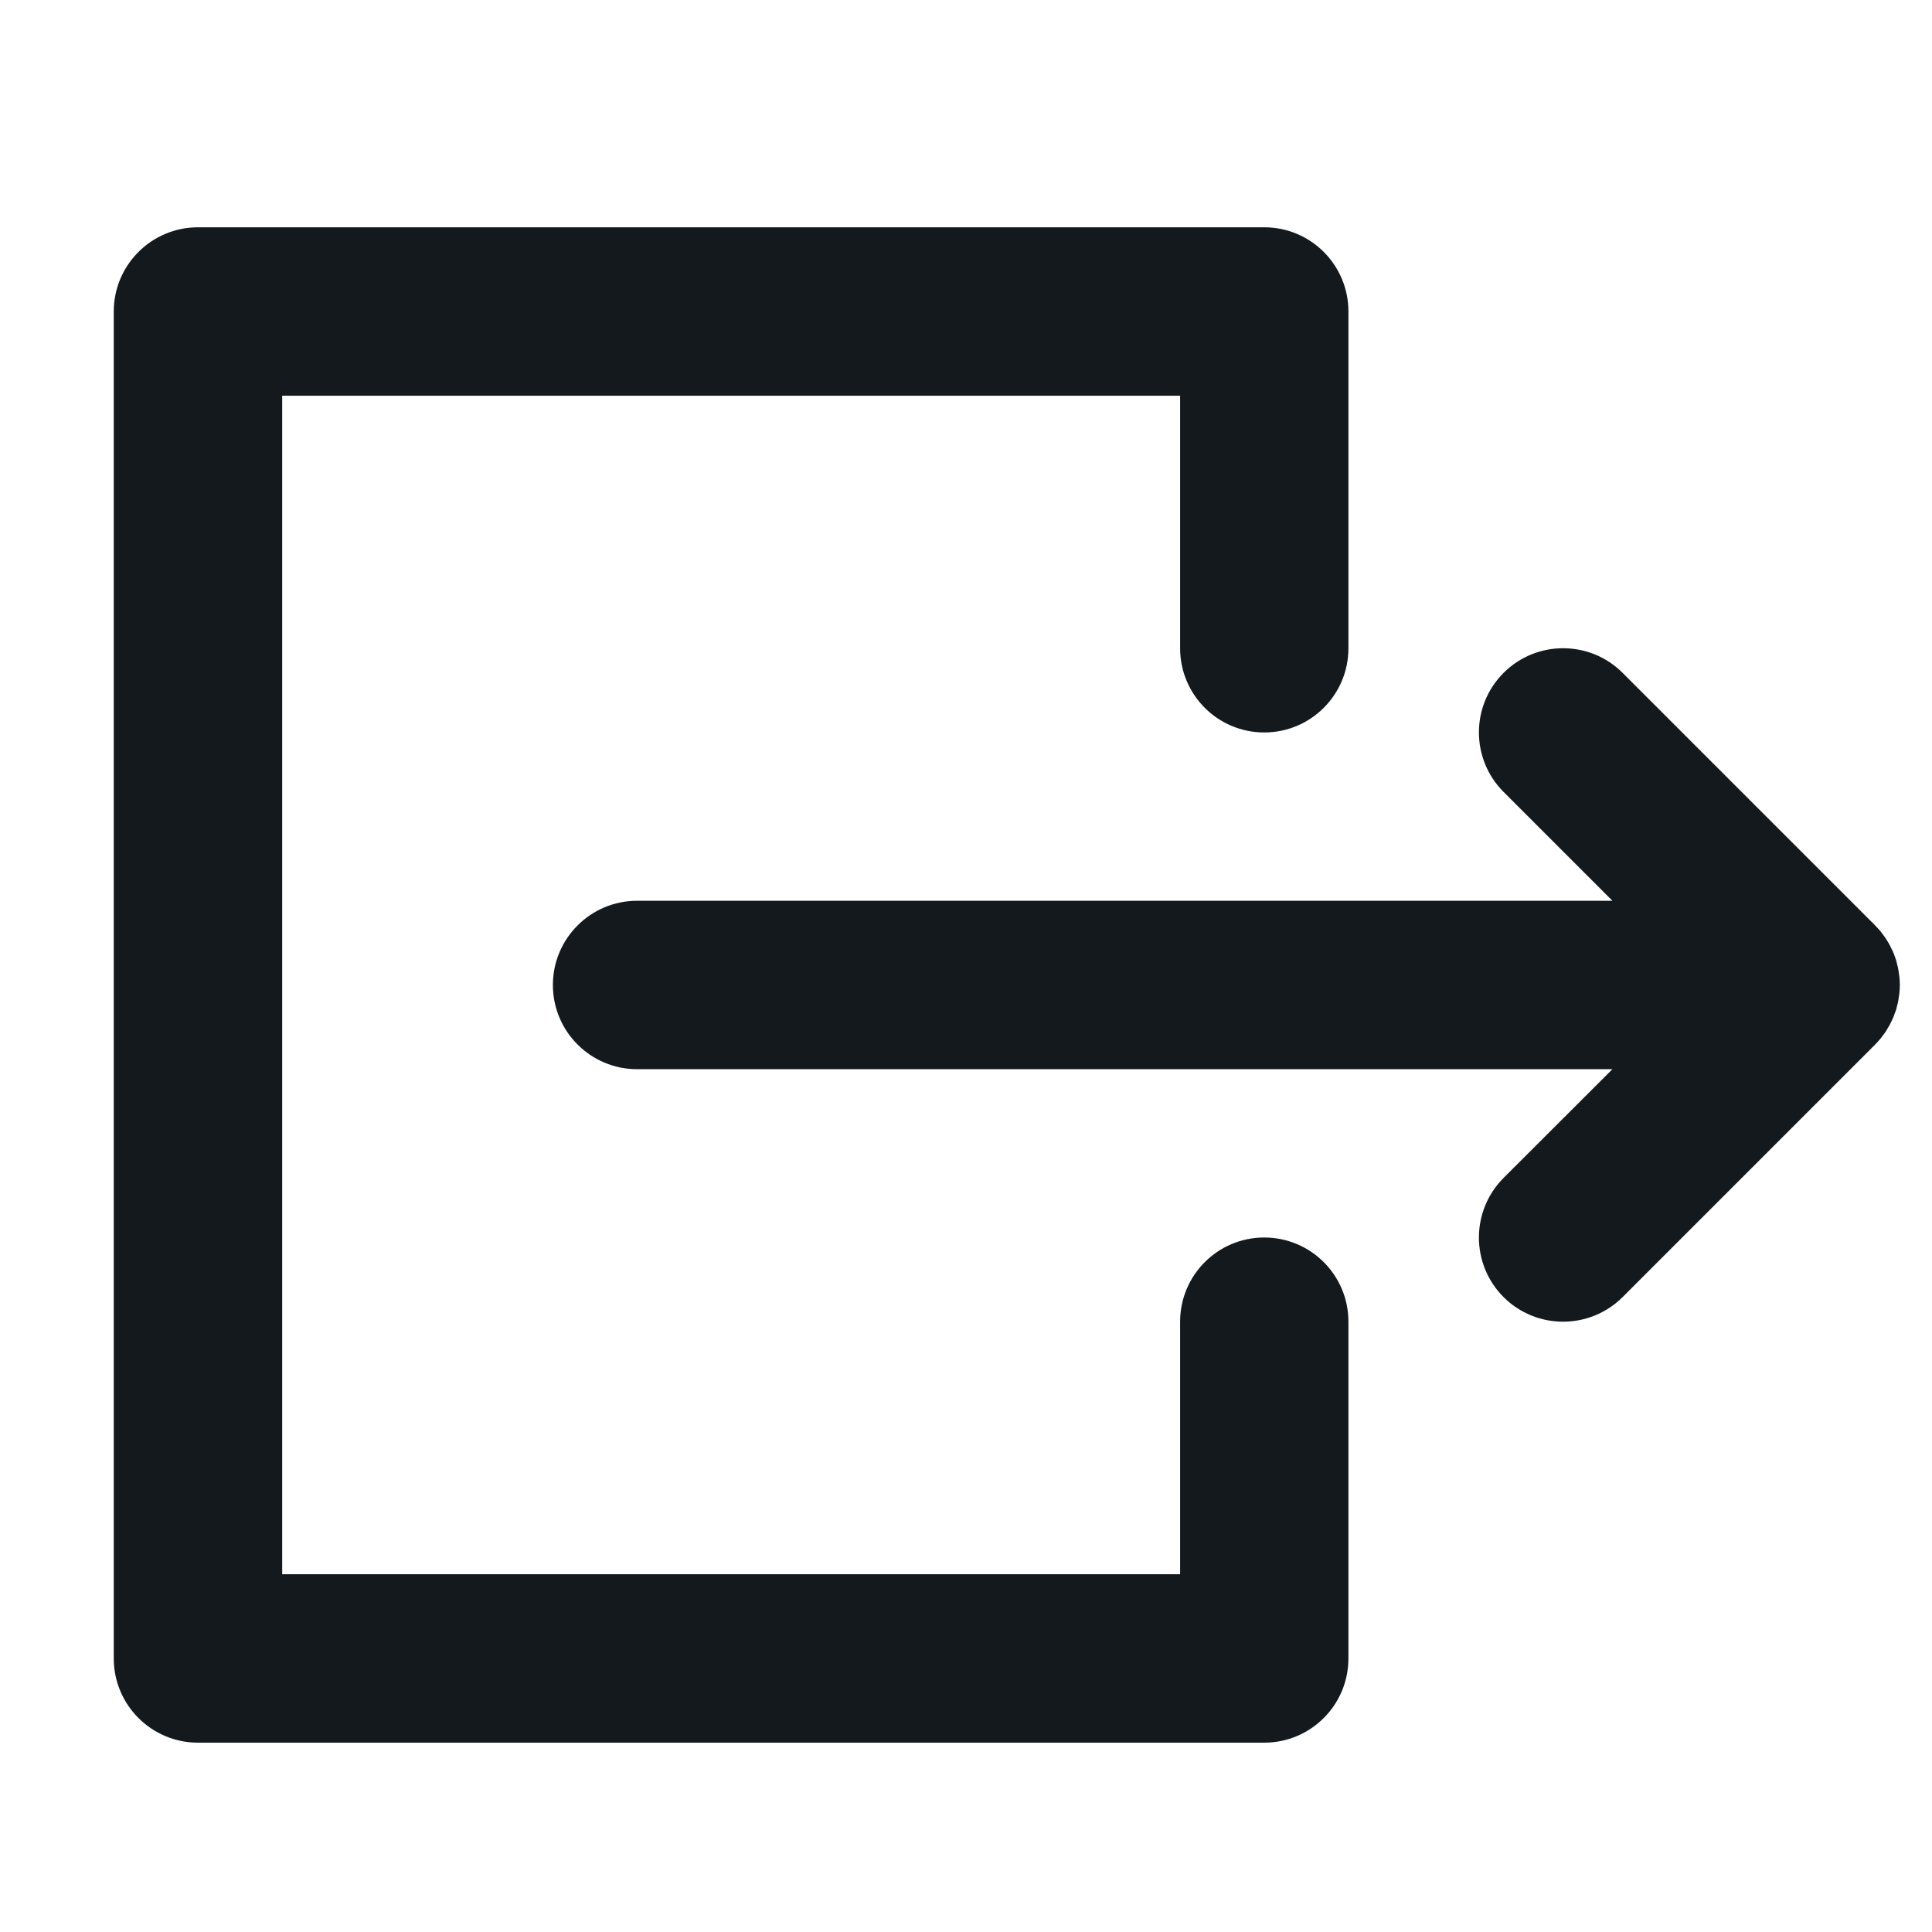
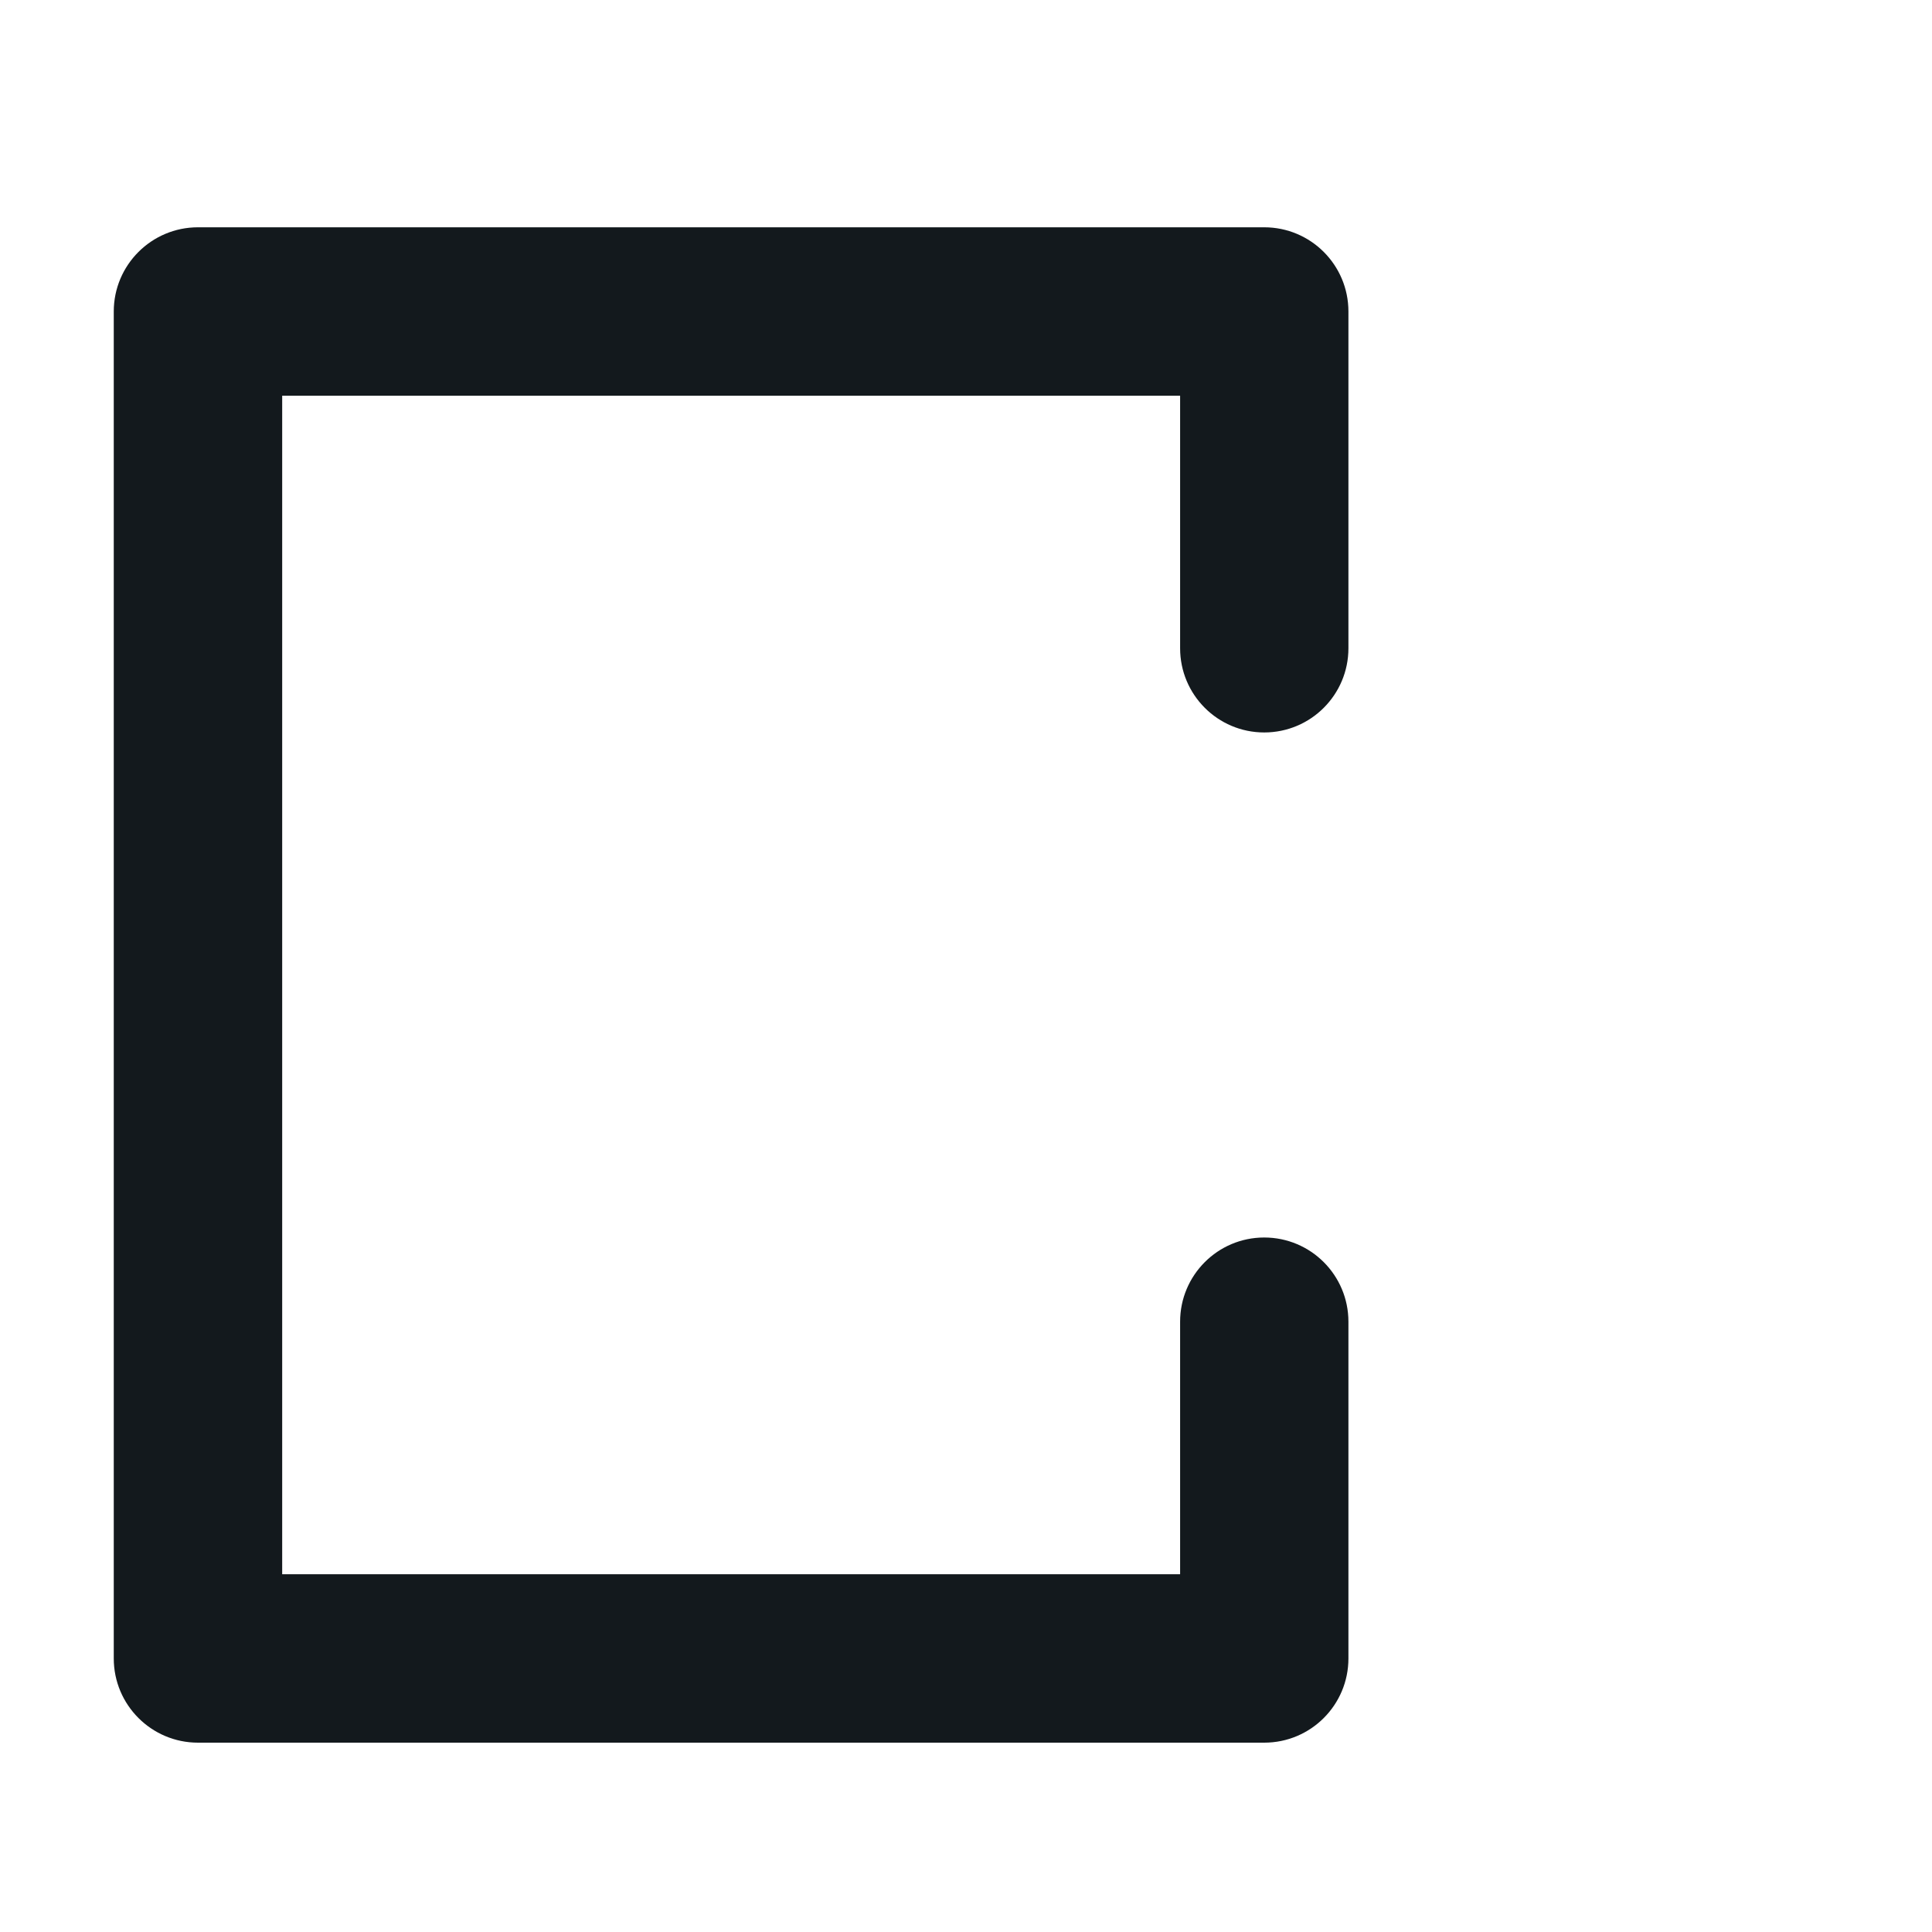
<svg xmlns="http://www.w3.org/2000/svg" width="17" height="17" viewBox="0 0 17 17" fill="none">
-   <path d="M14.188 7.926L5.606 7.926C5.197 7.926 4.865 8.258 4.865 8.667C4.865 9.076 5.197 9.408 5.606 9.408L14.188 9.408L13.23 10.365C12.941 10.655 12.941 11.124 13.23 11.413C13.519 11.702 13.988 11.702 14.278 11.413L16.5 9.191C16.517 9.173 16.534 9.155 16.549 9.136C16.556 9.128 16.562 9.119 16.568 9.111C16.576 9.1 16.585 9.089 16.592 9.078C16.599 9.068 16.605 9.057 16.611 9.046C16.617 9.036 16.624 9.026 16.629 9.016C16.635 9.005 16.64 8.994 16.645 8.983C16.65 8.972 16.656 8.961 16.66 8.95C16.665 8.939 16.669 8.928 16.672 8.917C16.677 8.906 16.681 8.894 16.685 8.882C16.688 8.871 16.691 8.86 16.693 8.849C16.697 8.836 16.7 8.824 16.702 8.812C16.705 8.799 16.706 8.786 16.708 8.773C16.71 8.762 16.712 8.751 16.713 8.74C16.715 8.716 16.717 8.692 16.717 8.668C16.717 8.668 16.717 8.667 16.717 8.667C16.717 8.667 16.717 8.666 16.717 8.666C16.717 8.642 16.715 8.618 16.713 8.594C16.712 8.583 16.71 8.572 16.708 8.561C16.706 8.548 16.705 8.535 16.702 8.522C16.7 8.51 16.697 8.498 16.693 8.485C16.691 8.474 16.688 8.463 16.685 8.452C16.681 8.44 16.677 8.428 16.673 8.417C16.669 8.406 16.665 8.394 16.66 8.383C16.656 8.373 16.651 8.362 16.645 8.351C16.64 8.34 16.635 8.329 16.629 8.318C16.624 8.308 16.618 8.298 16.612 8.288C16.605 8.277 16.599 8.266 16.592 8.256C16.585 8.245 16.577 8.235 16.569 8.224C16.562 8.215 16.556 8.206 16.549 8.197C16.534 8.179 16.518 8.162 16.502 8.146C16.501 8.145 16.501 8.144 16.5 8.143L14.278 5.921C14.133 5.776 13.944 5.704 13.754 5.704C13.564 5.704 13.375 5.776 13.23 5.921C12.941 6.21 12.941 6.679 13.23 6.968L14.188 7.926Z" fill="#13191D" />
  <path d="M1.742 15.334L11.124 15.334C11.534 15.334 11.865 15.002 11.865 14.593L11.865 11.63C11.865 11.221 11.534 10.889 11.124 10.889C10.715 10.889 10.384 11.221 10.384 11.63L10.384 13.852L2.483 13.852L2.483 3.482L10.384 3.482L10.384 5.704C10.384 6.113 10.715 6.445 11.124 6.445C11.534 6.445 11.865 6.113 11.865 5.704L11.865 2.741C11.865 2.332 11.534 2 11.124 2L1.742 2C1.333 2 1.001 2.332 1.001 2.741L1.001 14.593C1.001 15.002 1.333 15.334 1.742 15.334Z" fill="#13191D" />
</svg>